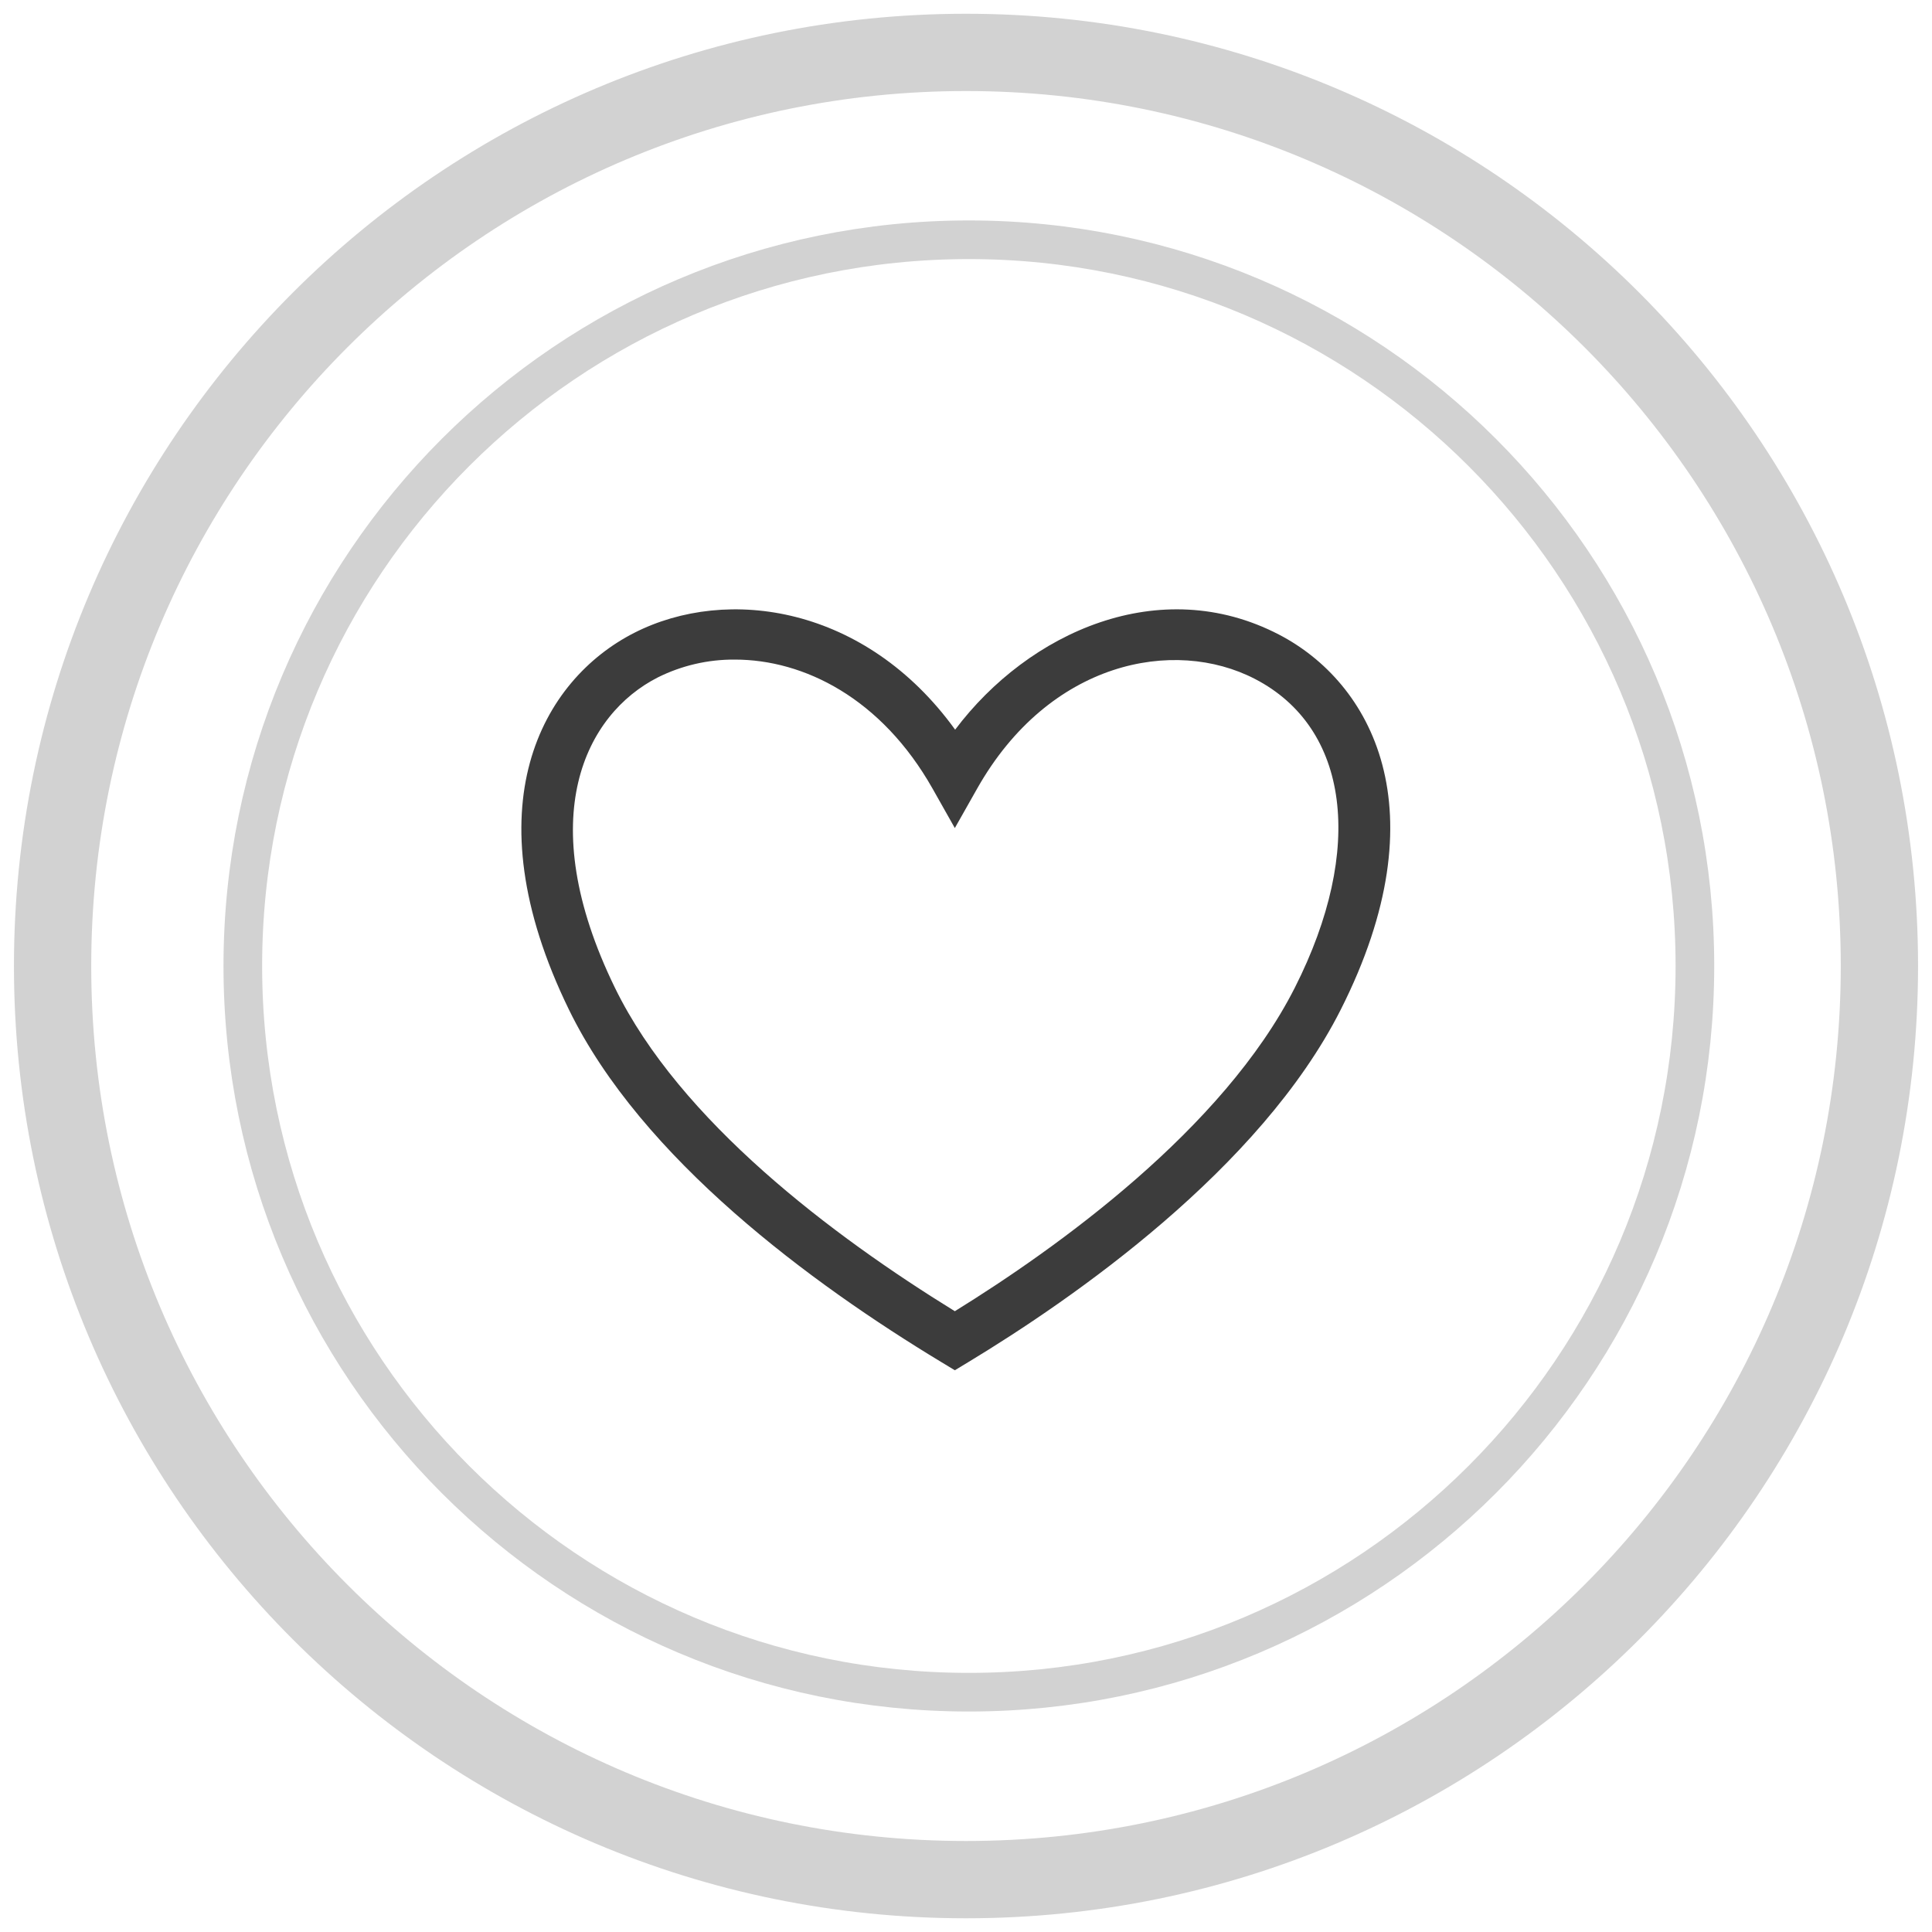
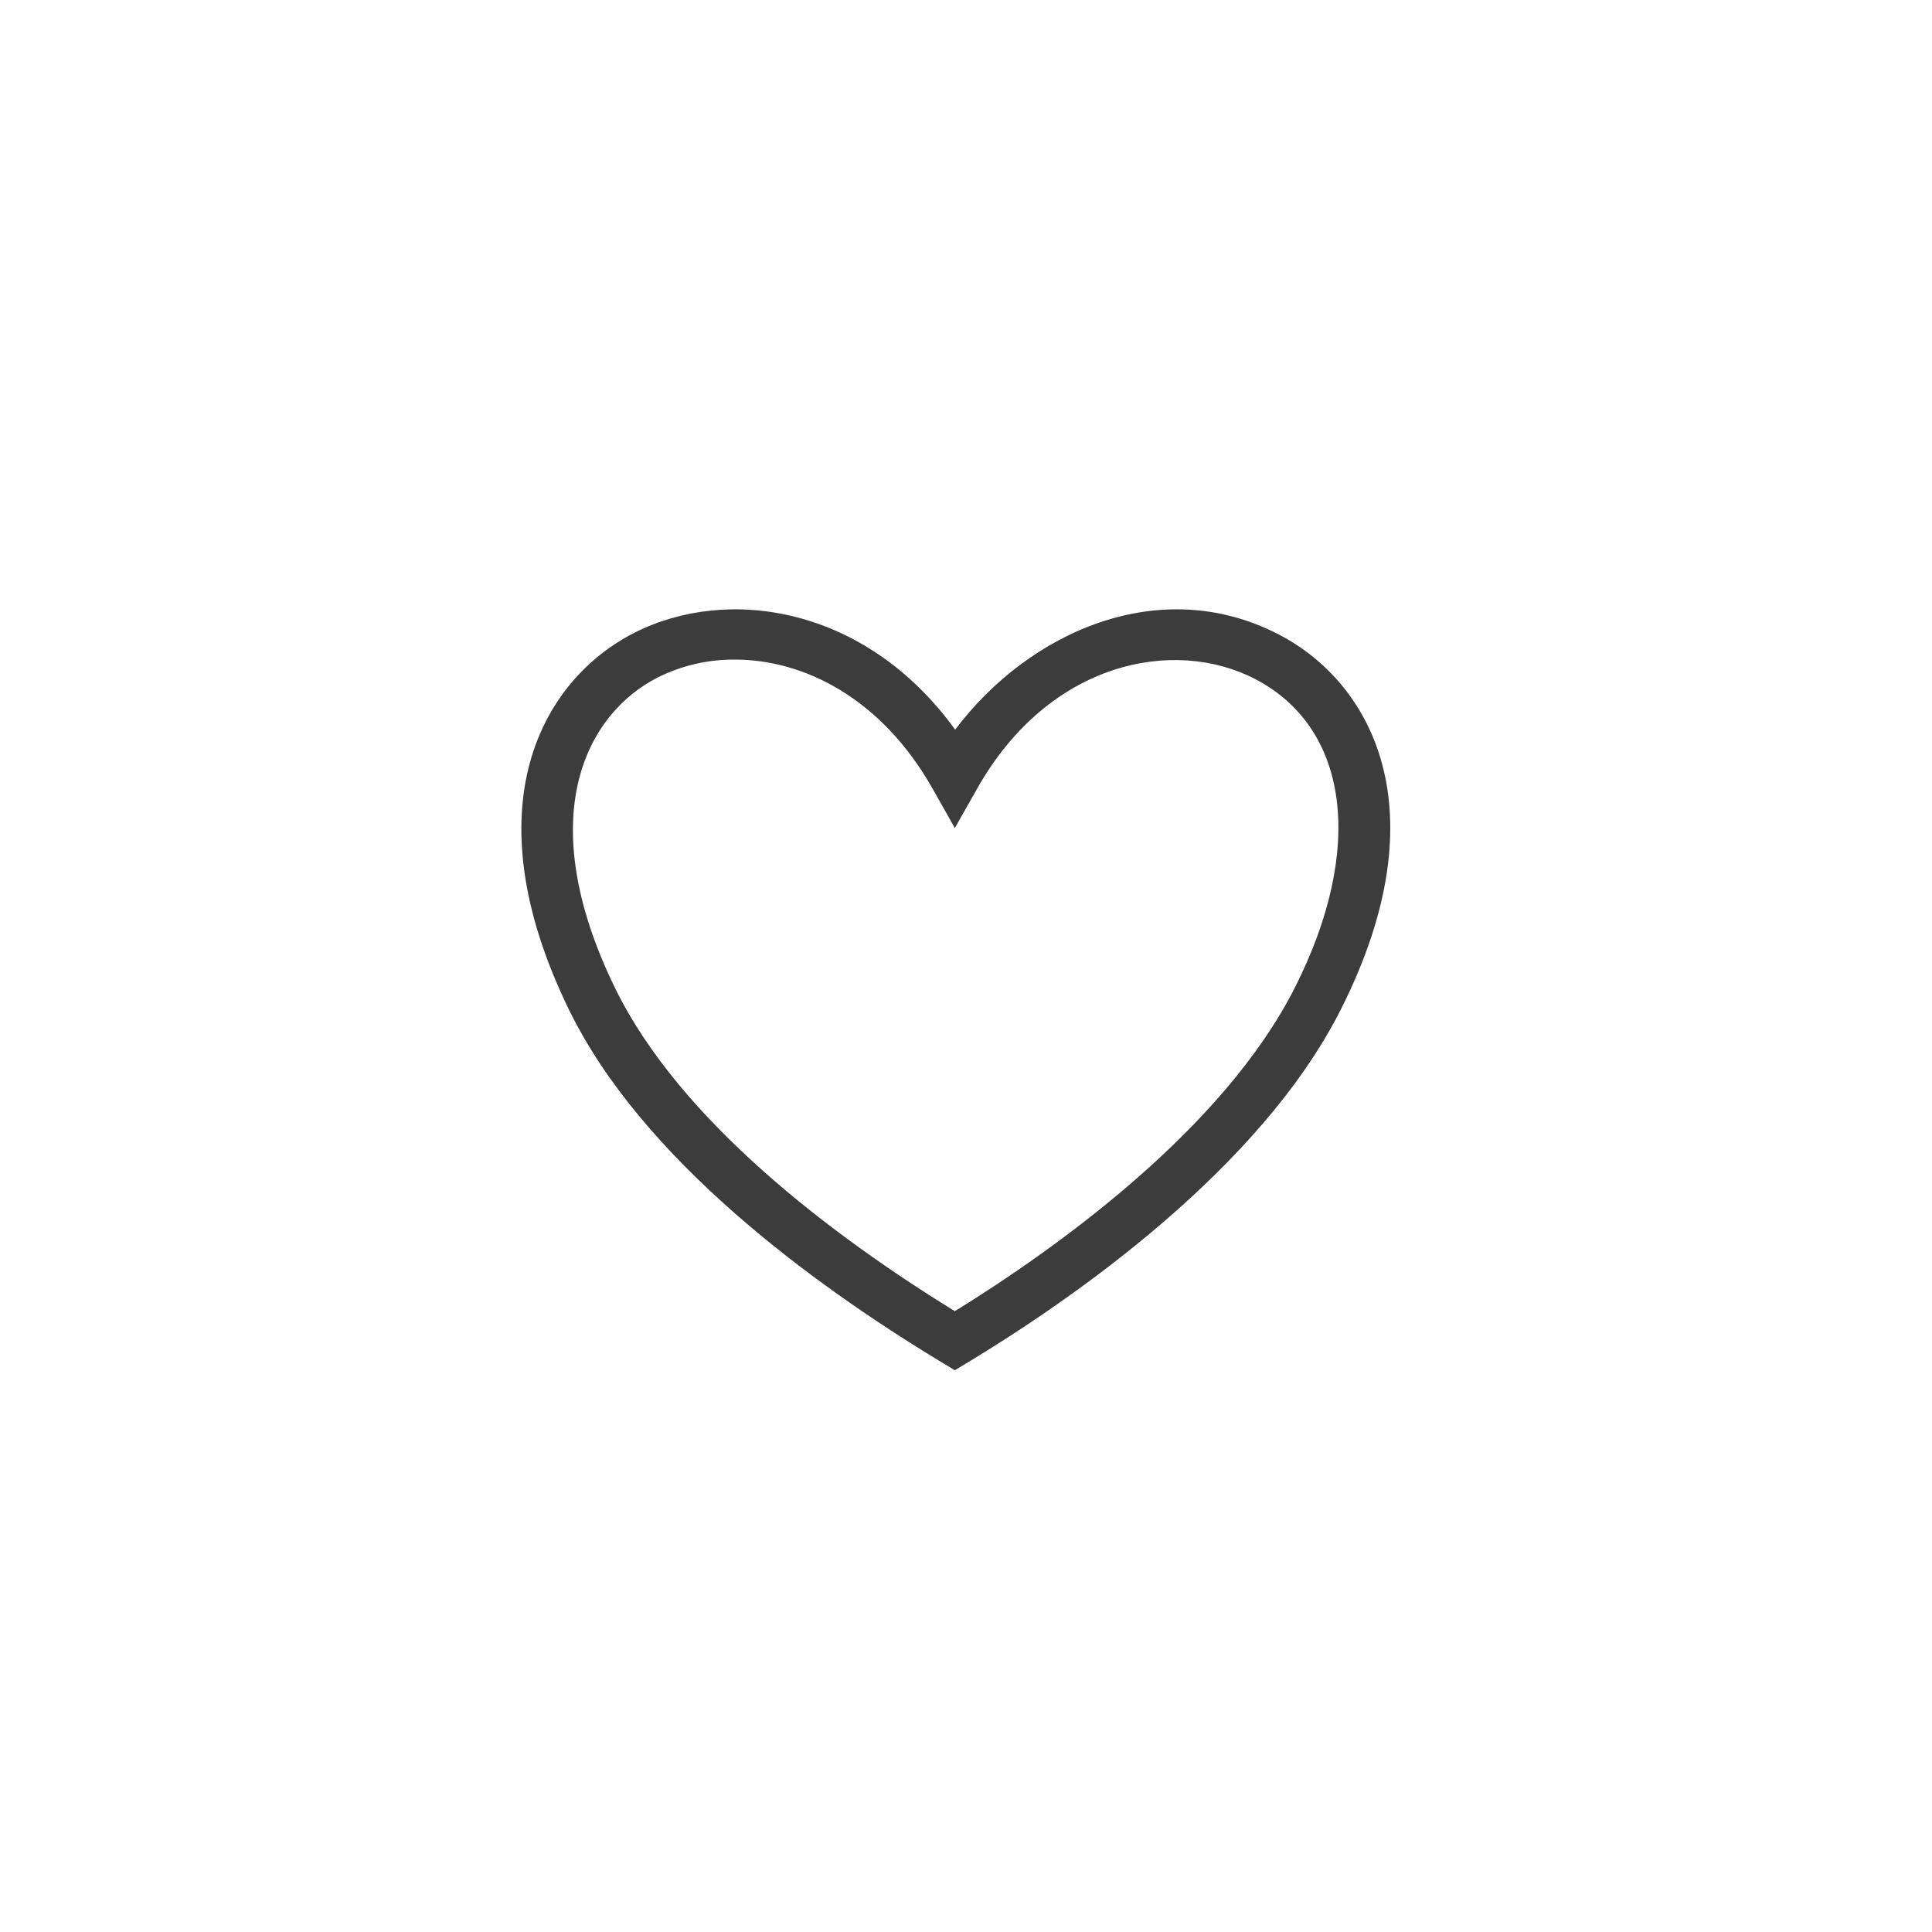
<svg xmlns="http://www.w3.org/2000/svg" width="50" height="50" viewBox="0 0 50 50" fill="none">
-   <path d="M25.074 43.794C35.452 43.794 43.864 35.379 43.864 24.999C43.864 14.62 35.452 6.205 25.074 6.205C14.697 6.205 6.284 14.62 6.284 24.999C6.284 35.379 14.697 43.794 25.074 43.794Z" stroke="#D2D2D2" />
-   <path d="M25 48.645C38.056 48.645 48.639 38.059 48.639 25C48.639 11.942 38.056 1.356 25 1.356C11.944 1.356 1.361 11.942 1.361 25C1.361 38.059 11.944 48.645 25 48.645Z" stroke="#D2D2D2" stroke-width="2" />
  <path d="M24.711 35.462L24.365 35.253C21.007 33.223 16.608 29.992 14.723 26.127C12.16 20.87 14.033 17.589 16.416 16.377C18.824 15.152 22.404 15.68 24.719 18.884C26.623 16.353 30.021 14.828 33.094 16.42C35.476 17.653 37.325 20.938 34.695 26.136C32.608 30.261 27.761 33.618 25.057 35.253L24.711 35.462ZM19.017 17.07C18.324 17.065 17.64 17.224 17.023 17.532C15.165 18.477 13.761 21.147 15.915 25.565C17.599 29.017 21.555 31.988 24.711 33.934C27.343 32.307 31.656 29.226 33.512 25.557C35.327 21.97 34.921 18.835 32.478 17.571C30.384 16.486 27.152 17.112 25.289 20.408L24.711 21.43L24.134 20.408C22.812 18.071 20.808 17.07 19.017 17.07Z" fill="#3C3C3C" />
</svg>